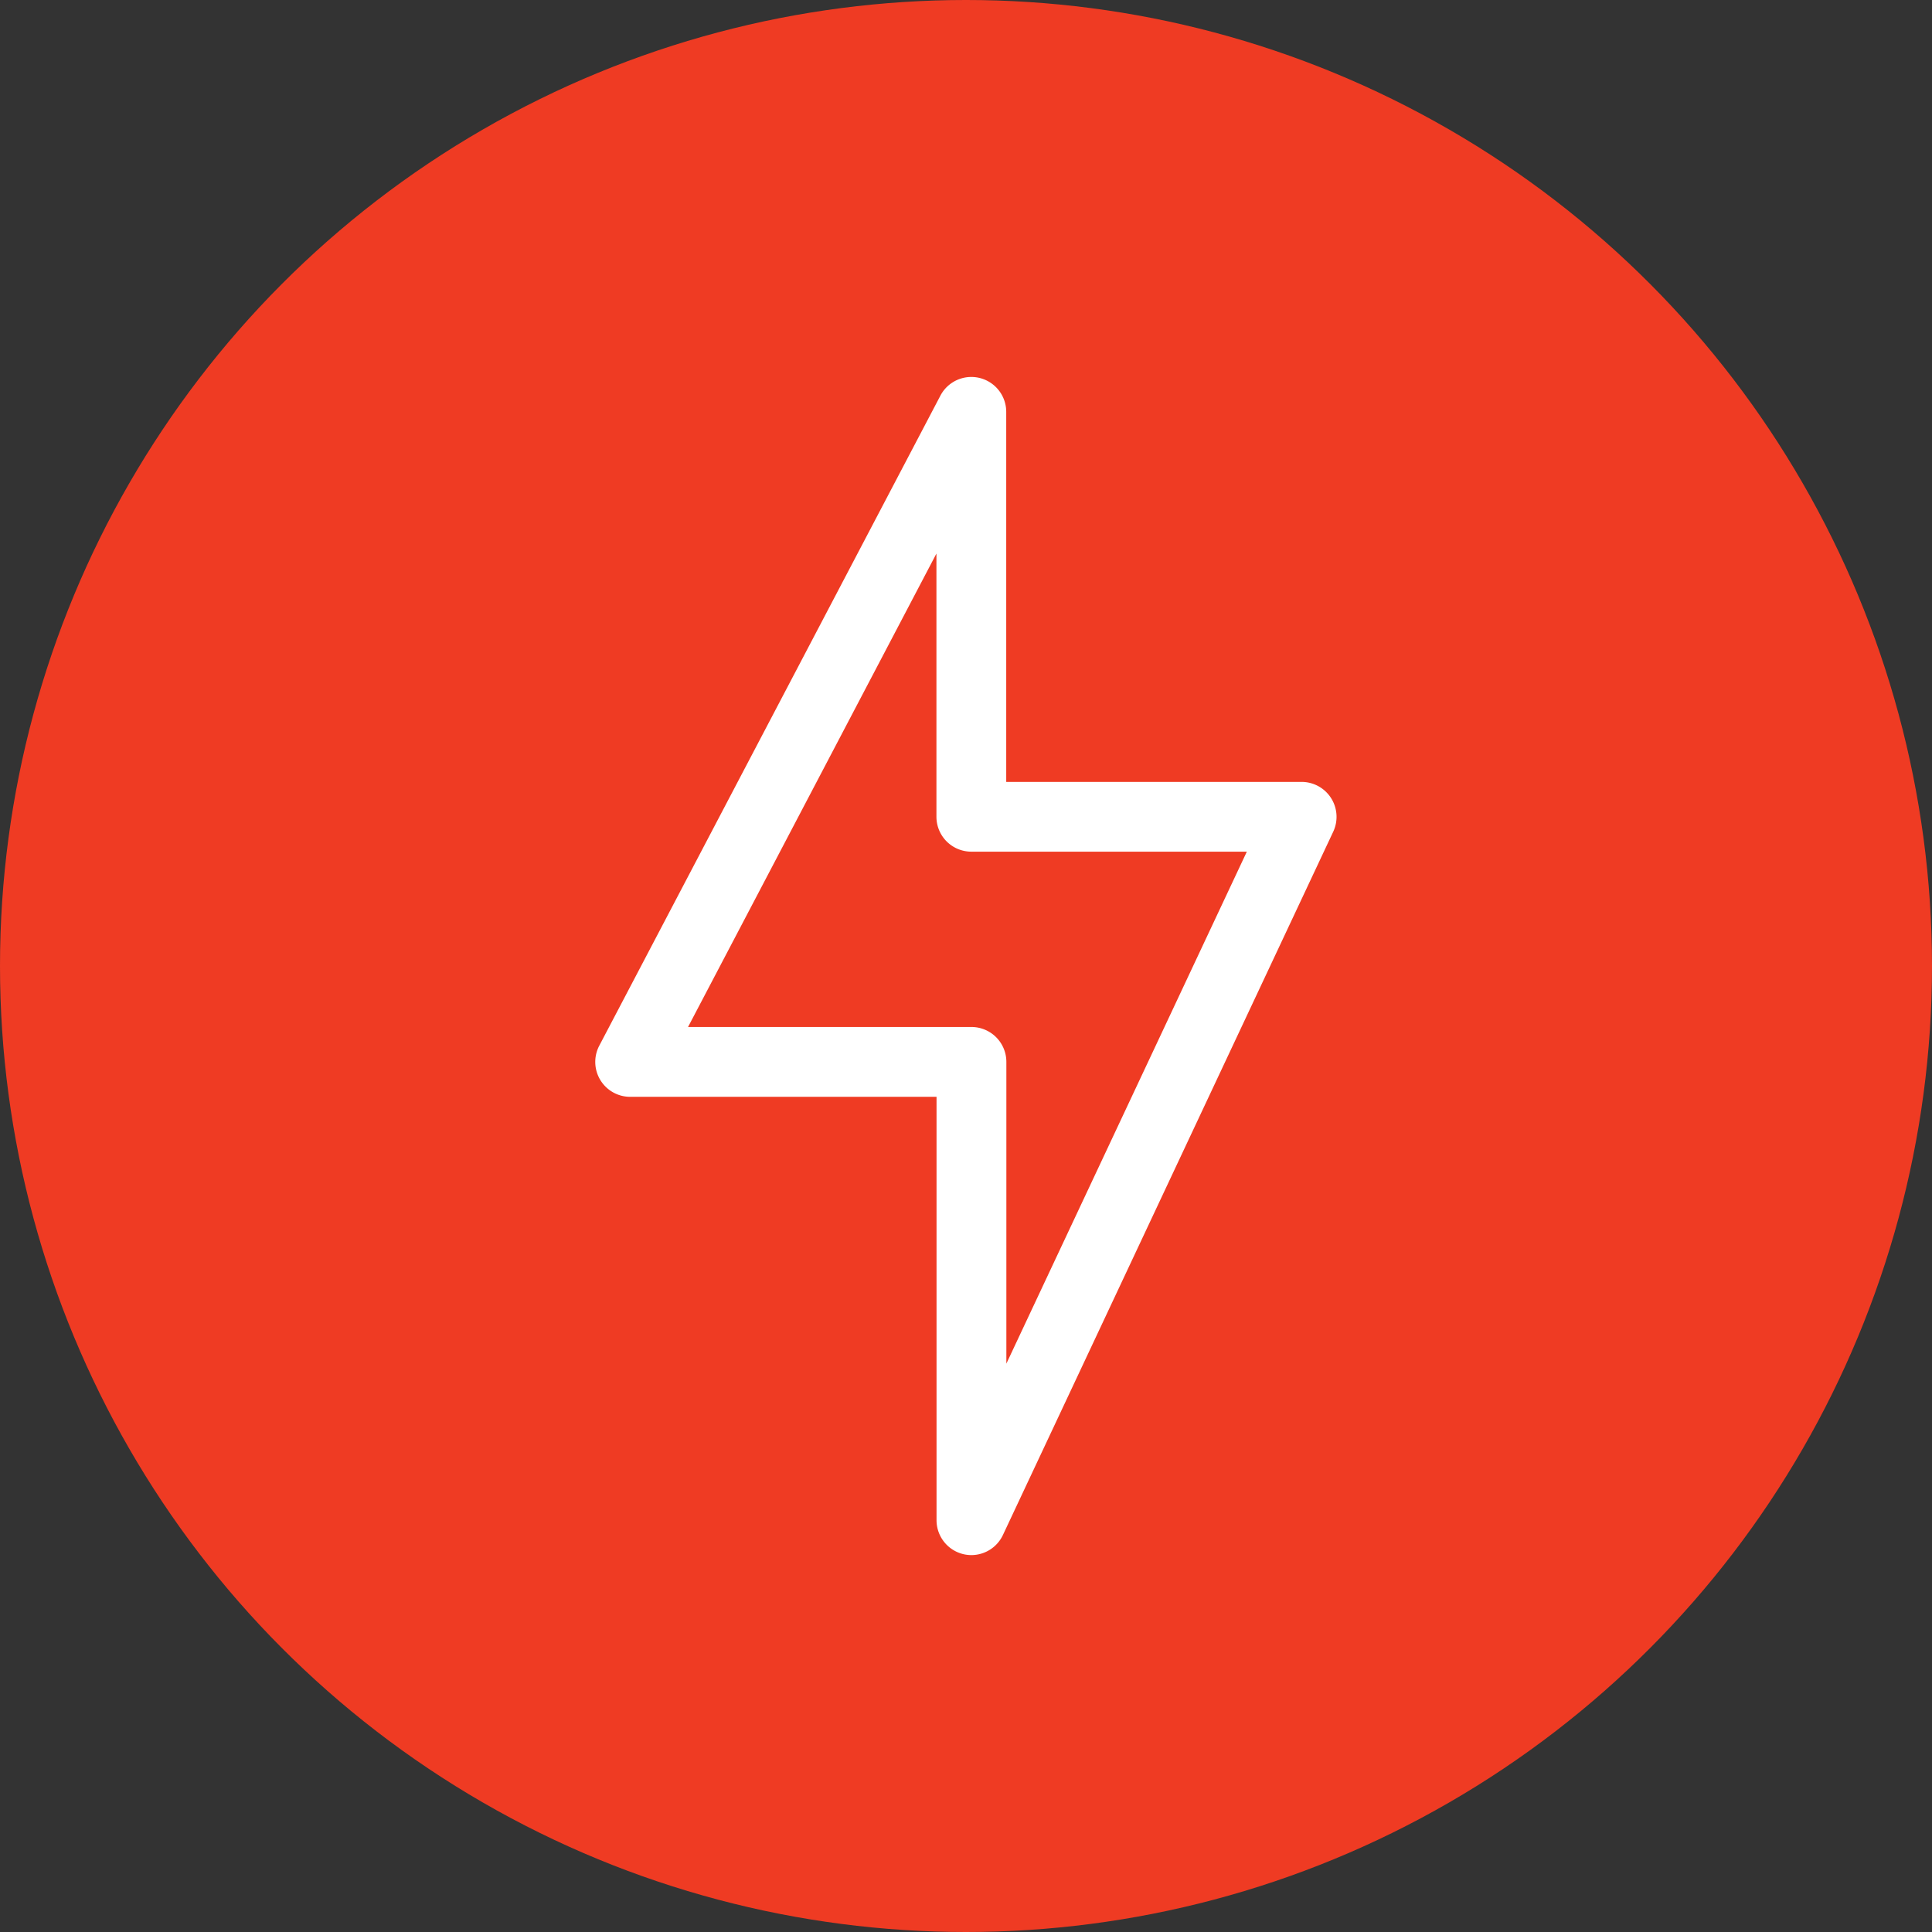
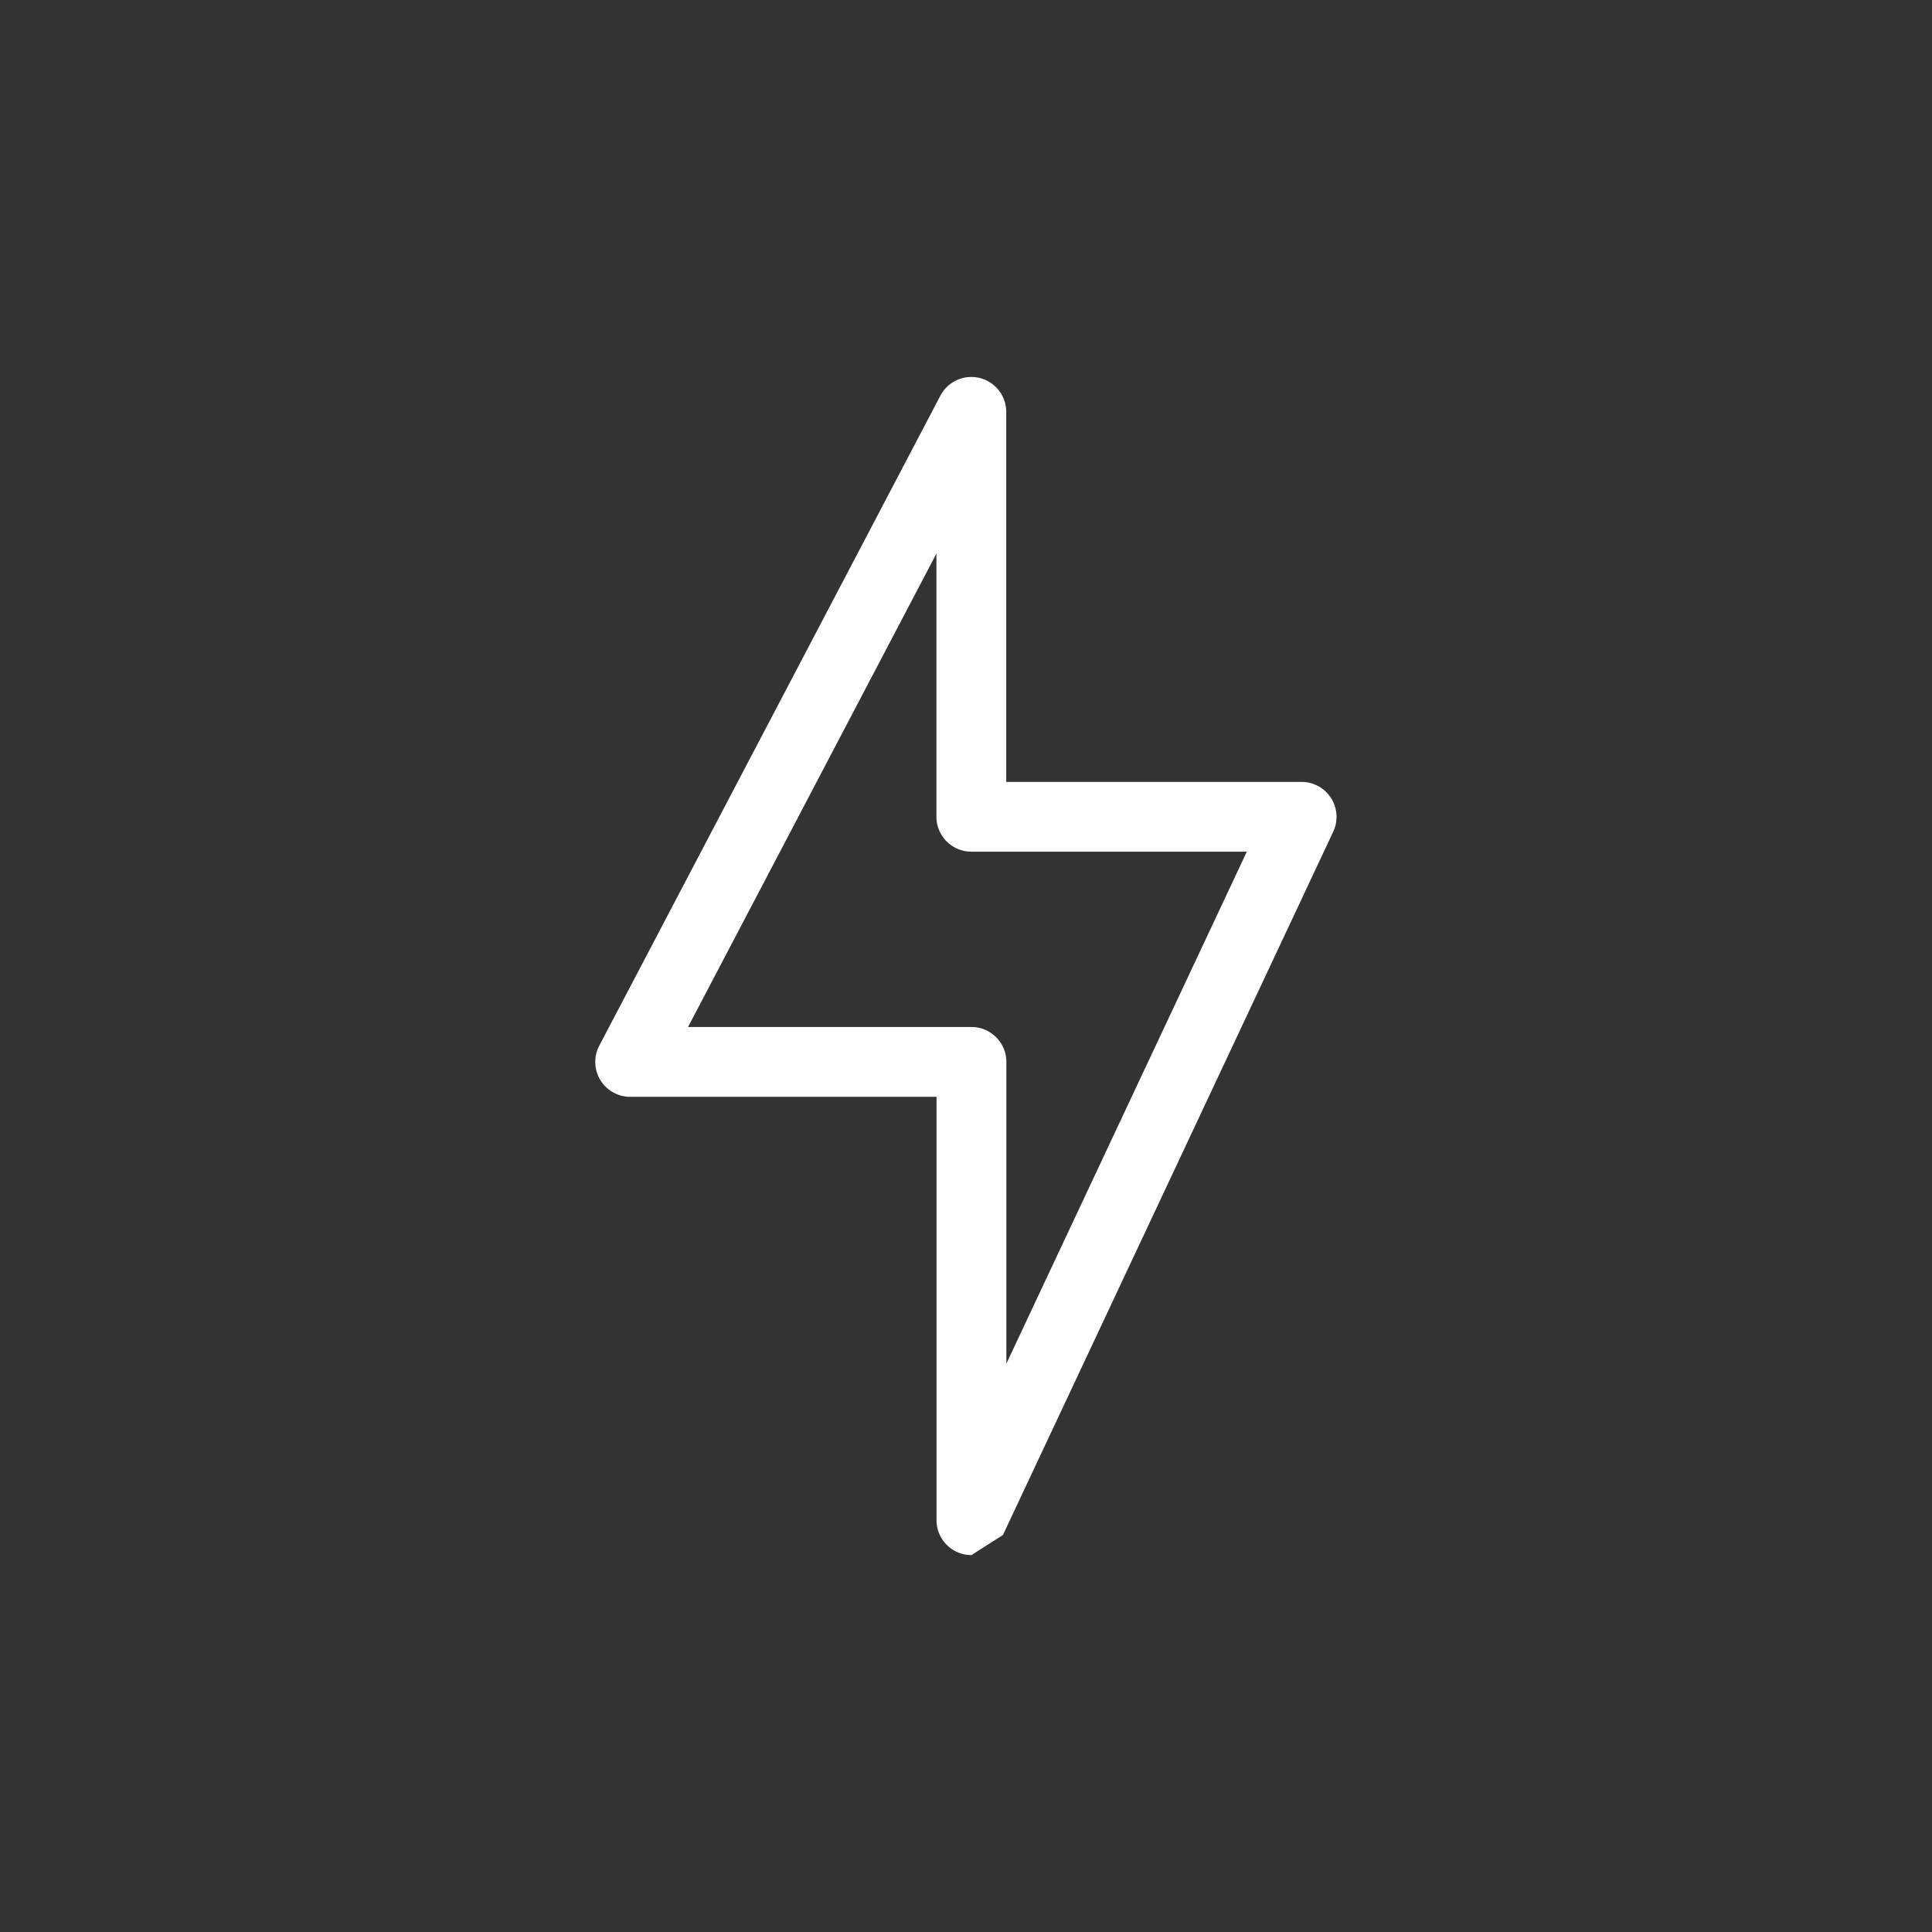
<svg xmlns="http://www.w3.org/2000/svg" width="56" height="56" viewBox="0 0 56 56">
  <rect x="0" y="0" width="56" height="56" fill="#333333" stroke="none" />
  <defs>
    <clipPath id="clip-path">
      <rect id="Rectangle_316" data-name="Rectangle 316" width="21.484" height="34.149" fill="none" />
    </clipPath>
  </defs>
  <g id="Group_11998" data-name="Group 11998" transform="translate(-382 -3573)">
-     <circle id="Ellipse_5" data-name="Ellipse 5" cx="28" cy="28" r="28" transform="translate(382 3573)" fill="#ef3b23" />
    <g id="Group_11862" data-name="Group 11862" transform="translate(399.258 3583.926)">
      <g id="Group_11861" data-name="Group 11861" transform="translate(0 0)" clip-path="url(#clip-path)">
-         <path id="Path_695" data-name="Path 695" d="M10.9,34.149a1.032,1.032,0,0,1-.221-.024,1.012,1.012,0,0,1-.791-.988V20.866H1.012a1.012,1.012,0,0,1-.9-1.482L10,.542a1.012,1.012,0,0,1,1.908.47V11.738h8.563a1.013,1.013,0,0,1,.916,1.442L11.812,33.567a1.012,1.012,0,0,1-.916.582M2.685,18.842H10.9a1.012,1.012,0,0,1,1.012,1.012V28.6l6.97-14.84H10.9A1.012,1.012,0,0,1,9.885,12.75V5.119Z" transform="translate(0 0)" fill="#fff" />
+         <path id="Path_695" data-name="Path 695" d="M10.9,34.149a1.032,1.032,0,0,1-.221-.024,1.012,1.012,0,0,1-.791-.988V20.866H1.012a1.012,1.012,0,0,1-.9-1.482L10,.542a1.012,1.012,0,0,1,1.908.47V11.738h8.563a1.013,1.013,0,0,1,.916,1.442L11.812,33.567M2.685,18.842H10.9a1.012,1.012,0,0,1,1.012,1.012V28.6l6.97-14.84H10.9A1.012,1.012,0,0,1,9.885,12.75V5.119Z" transform="translate(0 0)" fill="#fff" />
      </g>
    </g>
  </g>
</svg>